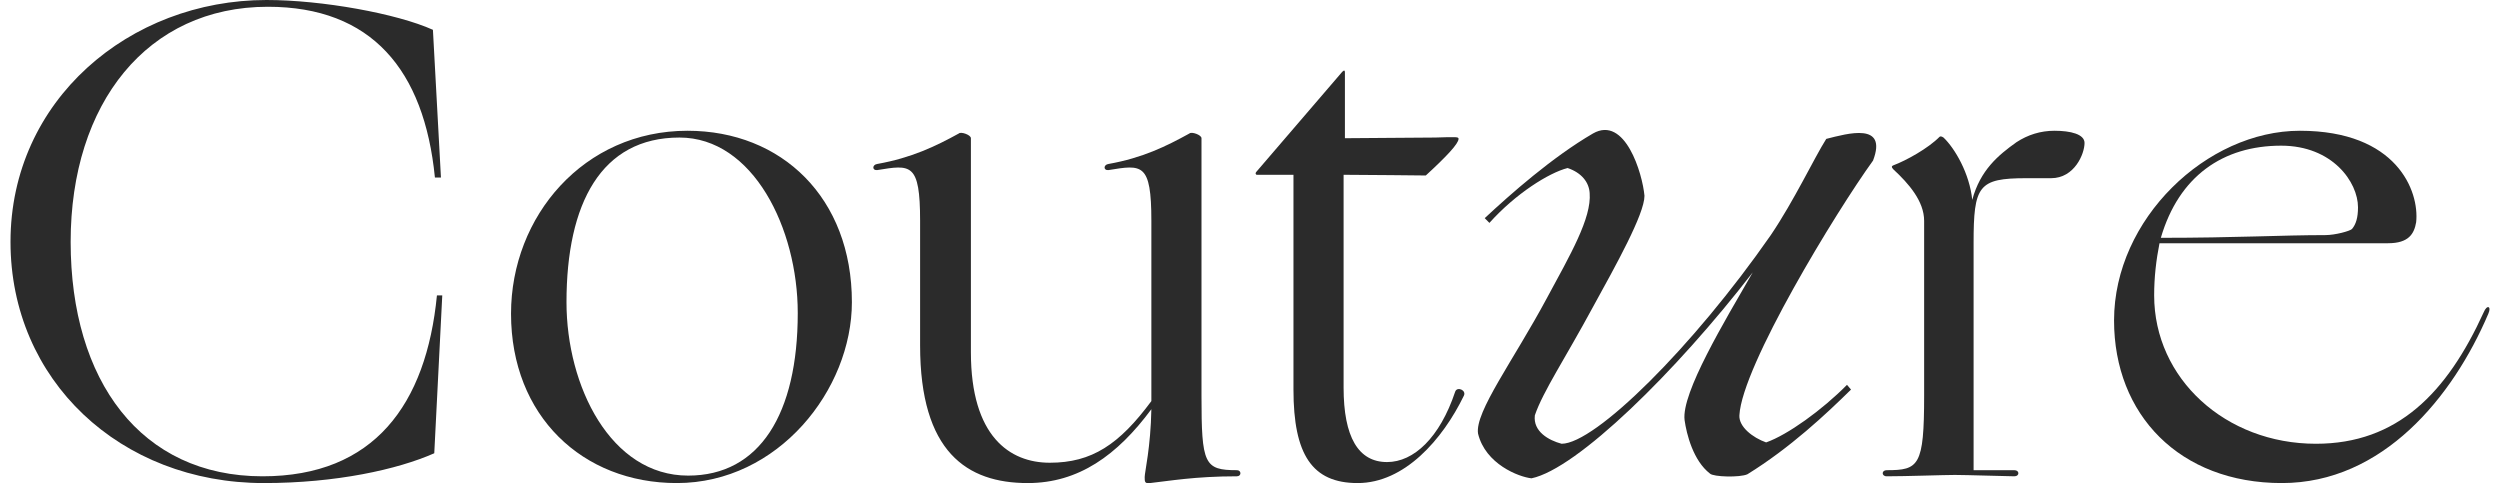
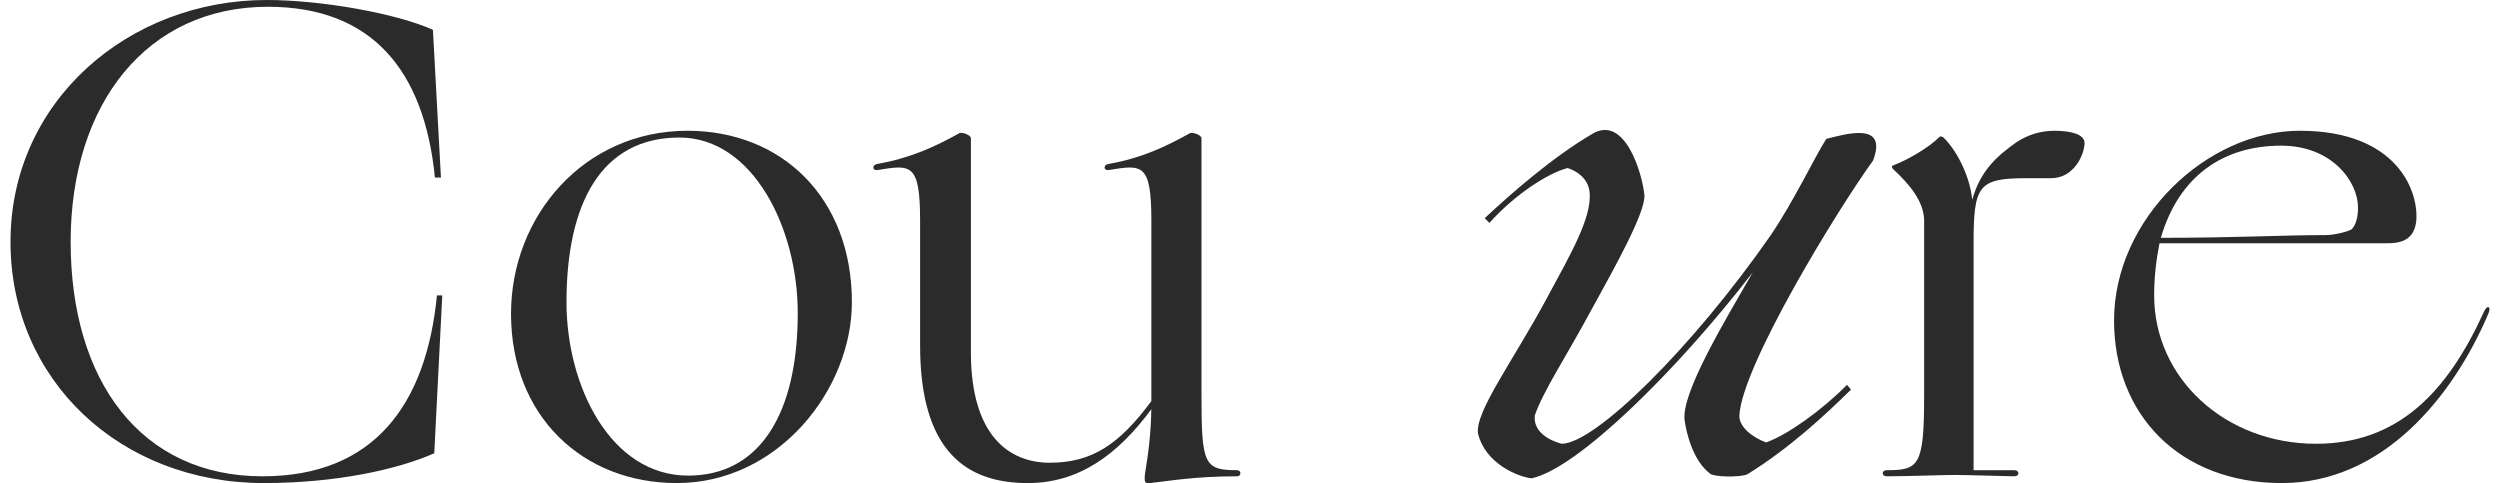
<svg xmlns="http://www.w3.org/2000/svg" width="119" height="23" viewBox="0 0 119 23" fill="none">
  <path d="M3.363 11.513C3.363 18.124 6.704 22.672 12.494 22.672C17.807 22.672 20.289 19.253 20.798 14.061H21.052L20.671 21.575C18.921 22.349 15.994 22.994 12.558 22.994C5.718 22.994 0.5 18.092 0.5 11.513C0.5 4.773 6.163 0 12.685 0C15.326 0 18.889 0.645 20.607 1.419L20.989 8.449H20.702C20.193 3.322 17.68 0.322 12.749 0.322C7.022 0.322 3.363 4.902 3.363 11.513Z" fill="#2B2B2B" />
  <path d="M32.756 22.639C36.16 22.639 37.973 19.704 37.973 14.899C37.973 10.868 35.842 6.547 32.342 6.547C28.62 6.547 26.965 9.675 26.965 14.383C26.965 18.382 29.065 22.639 32.756 22.639ZM32.215 22.994C27.729 22.994 24.325 19.801 24.325 14.932C24.325 10.288 27.793 6.224 32.724 6.224C37.21 6.224 40.55 9.417 40.55 14.383C40.55 18.544 37.051 22.994 32.215 22.994Z" fill="#2B2B2B" />
  <path d="M43.797 16.447V10.513C43.797 7.74 43.352 7.837 41.761 8.095C41.507 8.127 41.507 7.837 41.761 7.804C43.384 7.514 44.529 6.966 45.642 6.353C45.738 6.256 46.215 6.418 46.215 6.579V16.77C46.215 20.769 48.06 22.026 49.969 22.026C51.974 22.026 53.278 21.156 54.805 19.092V10.513C54.805 7.74 54.36 7.837 52.769 8.095C52.514 8.127 52.514 7.837 52.769 7.804C54.392 7.514 55.505 6.966 56.618 6.353C56.714 6.256 57.191 6.418 57.191 6.579V18.834C57.191 22.091 57.318 22.381 58.877 22.381C59.1 22.381 59.1 22.672 58.877 22.672C56.873 22.672 55.632 22.897 54.741 22.994C54.487 23.026 54.487 22.93 54.487 22.704C54.487 22.478 54.773 21.285 54.805 19.479C53.182 21.672 51.337 22.994 48.919 22.994C46.024 22.994 43.797 21.511 43.797 16.447Z" fill="#2B2B2B" />
-   <path d="M64.018 3.451V6.579C64.941 6.579 67.295 6.547 68.313 6.547C69.363 6.514 69.427 6.514 69.427 6.611C69.427 6.837 68.854 7.45 67.868 8.353C67.582 8.353 65.037 8.32 63.955 8.32V18.447C63.955 20.801 64.655 21.994 66.023 21.994C67.295 21.994 68.536 20.833 69.268 18.64C69.363 18.382 69.809 18.576 69.681 18.834C68.663 20.93 66.85 22.994 64.623 22.994C62.459 22.994 61.569 21.64 61.569 18.544V8.32H59.819C59.787 8.32 59.723 8.256 59.819 8.159L63.891 3.418C63.987 3.322 64.018 3.354 64.018 3.451Z" fill="#2B2B2B" />
  <path d="M78.277 9.32C78.277 10.191 76.909 12.642 75.827 14.609C74.523 17.028 73.441 18.64 73.059 19.769C72.964 20.543 73.727 20.962 74.332 21.123C75.923 21.123 80.568 16.544 84.29 11.191C85.403 9.546 86.358 7.514 86.93 6.611C87.949 6.353 89.858 5.805 89.157 7.643C87.408 10.062 82.922 17.415 82.795 19.769C82.763 20.317 83.431 20.833 84.067 21.059C85.085 20.704 86.74 19.511 87.917 18.318L88.108 18.544C86.93 19.704 85.213 21.317 83.176 22.575C82.826 22.736 81.554 22.704 81.395 22.543C80.599 21.93 80.281 20.672 80.186 19.995C80.027 18.705 82.095 15.286 83.431 12.964C79.772 17.705 75.064 22.317 72.9 22.768C72.296 22.704 70.705 22.091 70.355 20.64C70.196 19.608 72.041 17.157 73.632 14.19C74.746 12.126 75.763 10.384 75.668 9.191C75.636 8.675 75.286 8.224 74.618 7.998C73.727 8.224 72.137 9.223 70.896 10.61L70.673 10.384C71.882 9.256 73.886 7.482 75.827 6.353C77.354 5.482 78.181 8.256 78.277 9.32Z" fill="#2B2B2B" />
  <path d="M95.979 6.772C96.52 6.418 97.125 6.224 97.793 6.224C98.556 6.224 99.224 6.385 99.224 6.805C99.224 7.321 98.747 8.482 97.634 8.482H96.457C94.166 8.482 93.943 8.836 93.943 11.578V22.381H95.884C96.138 22.381 96.138 22.672 95.884 22.672C95.629 22.672 93.561 22.607 93.052 22.607C92.543 22.607 90.73 22.672 89.807 22.672C89.553 22.672 89.553 22.381 89.807 22.381C91.334 22.381 91.589 22.188 91.589 18.834V10.513C91.589 9.578 90.857 8.74 90.125 8.062C90.03 7.966 90.03 7.901 90.125 7.869C90.73 7.643 91.78 7.063 92.321 6.514C92.352 6.482 92.416 6.482 92.511 6.547C93.052 7.063 93.752 8.256 93.879 9.514C94.261 8.095 95.12 7.385 95.979 6.772Z" fill="#2B2B2B" />
  <path d="M110.682 11.191C111.16 11.191 111.86 10.997 111.955 10.9C112.146 10.675 112.241 10.352 112.241 9.868C112.241 8.675 111.032 6.934 108.583 6.934C105.815 6.934 103.715 8.385 102.856 11.32C106.451 11.32 108.615 11.191 110.682 11.191ZM108.615 22.994C103.747 22.994 100.629 19.737 100.629 15.254C100.629 10.417 105.051 6.224 109.474 6.224C114.087 6.224 115.168 9.094 115.009 10.578C114.914 11.126 114.659 11.578 113.673 11.578H102.792C102.633 12.384 102.538 13.19 102.538 14.061C102.538 18.027 105.942 21.123 110.237 21.123C114.118 21.123 116.473 18.705 118.223 14.867C118.382 14.48 118.604 14.577 118.445 14.932C116.759 18.898 113.419 22.994 108.615 22.994Z" fill="#2B2B2B" />
</svg>